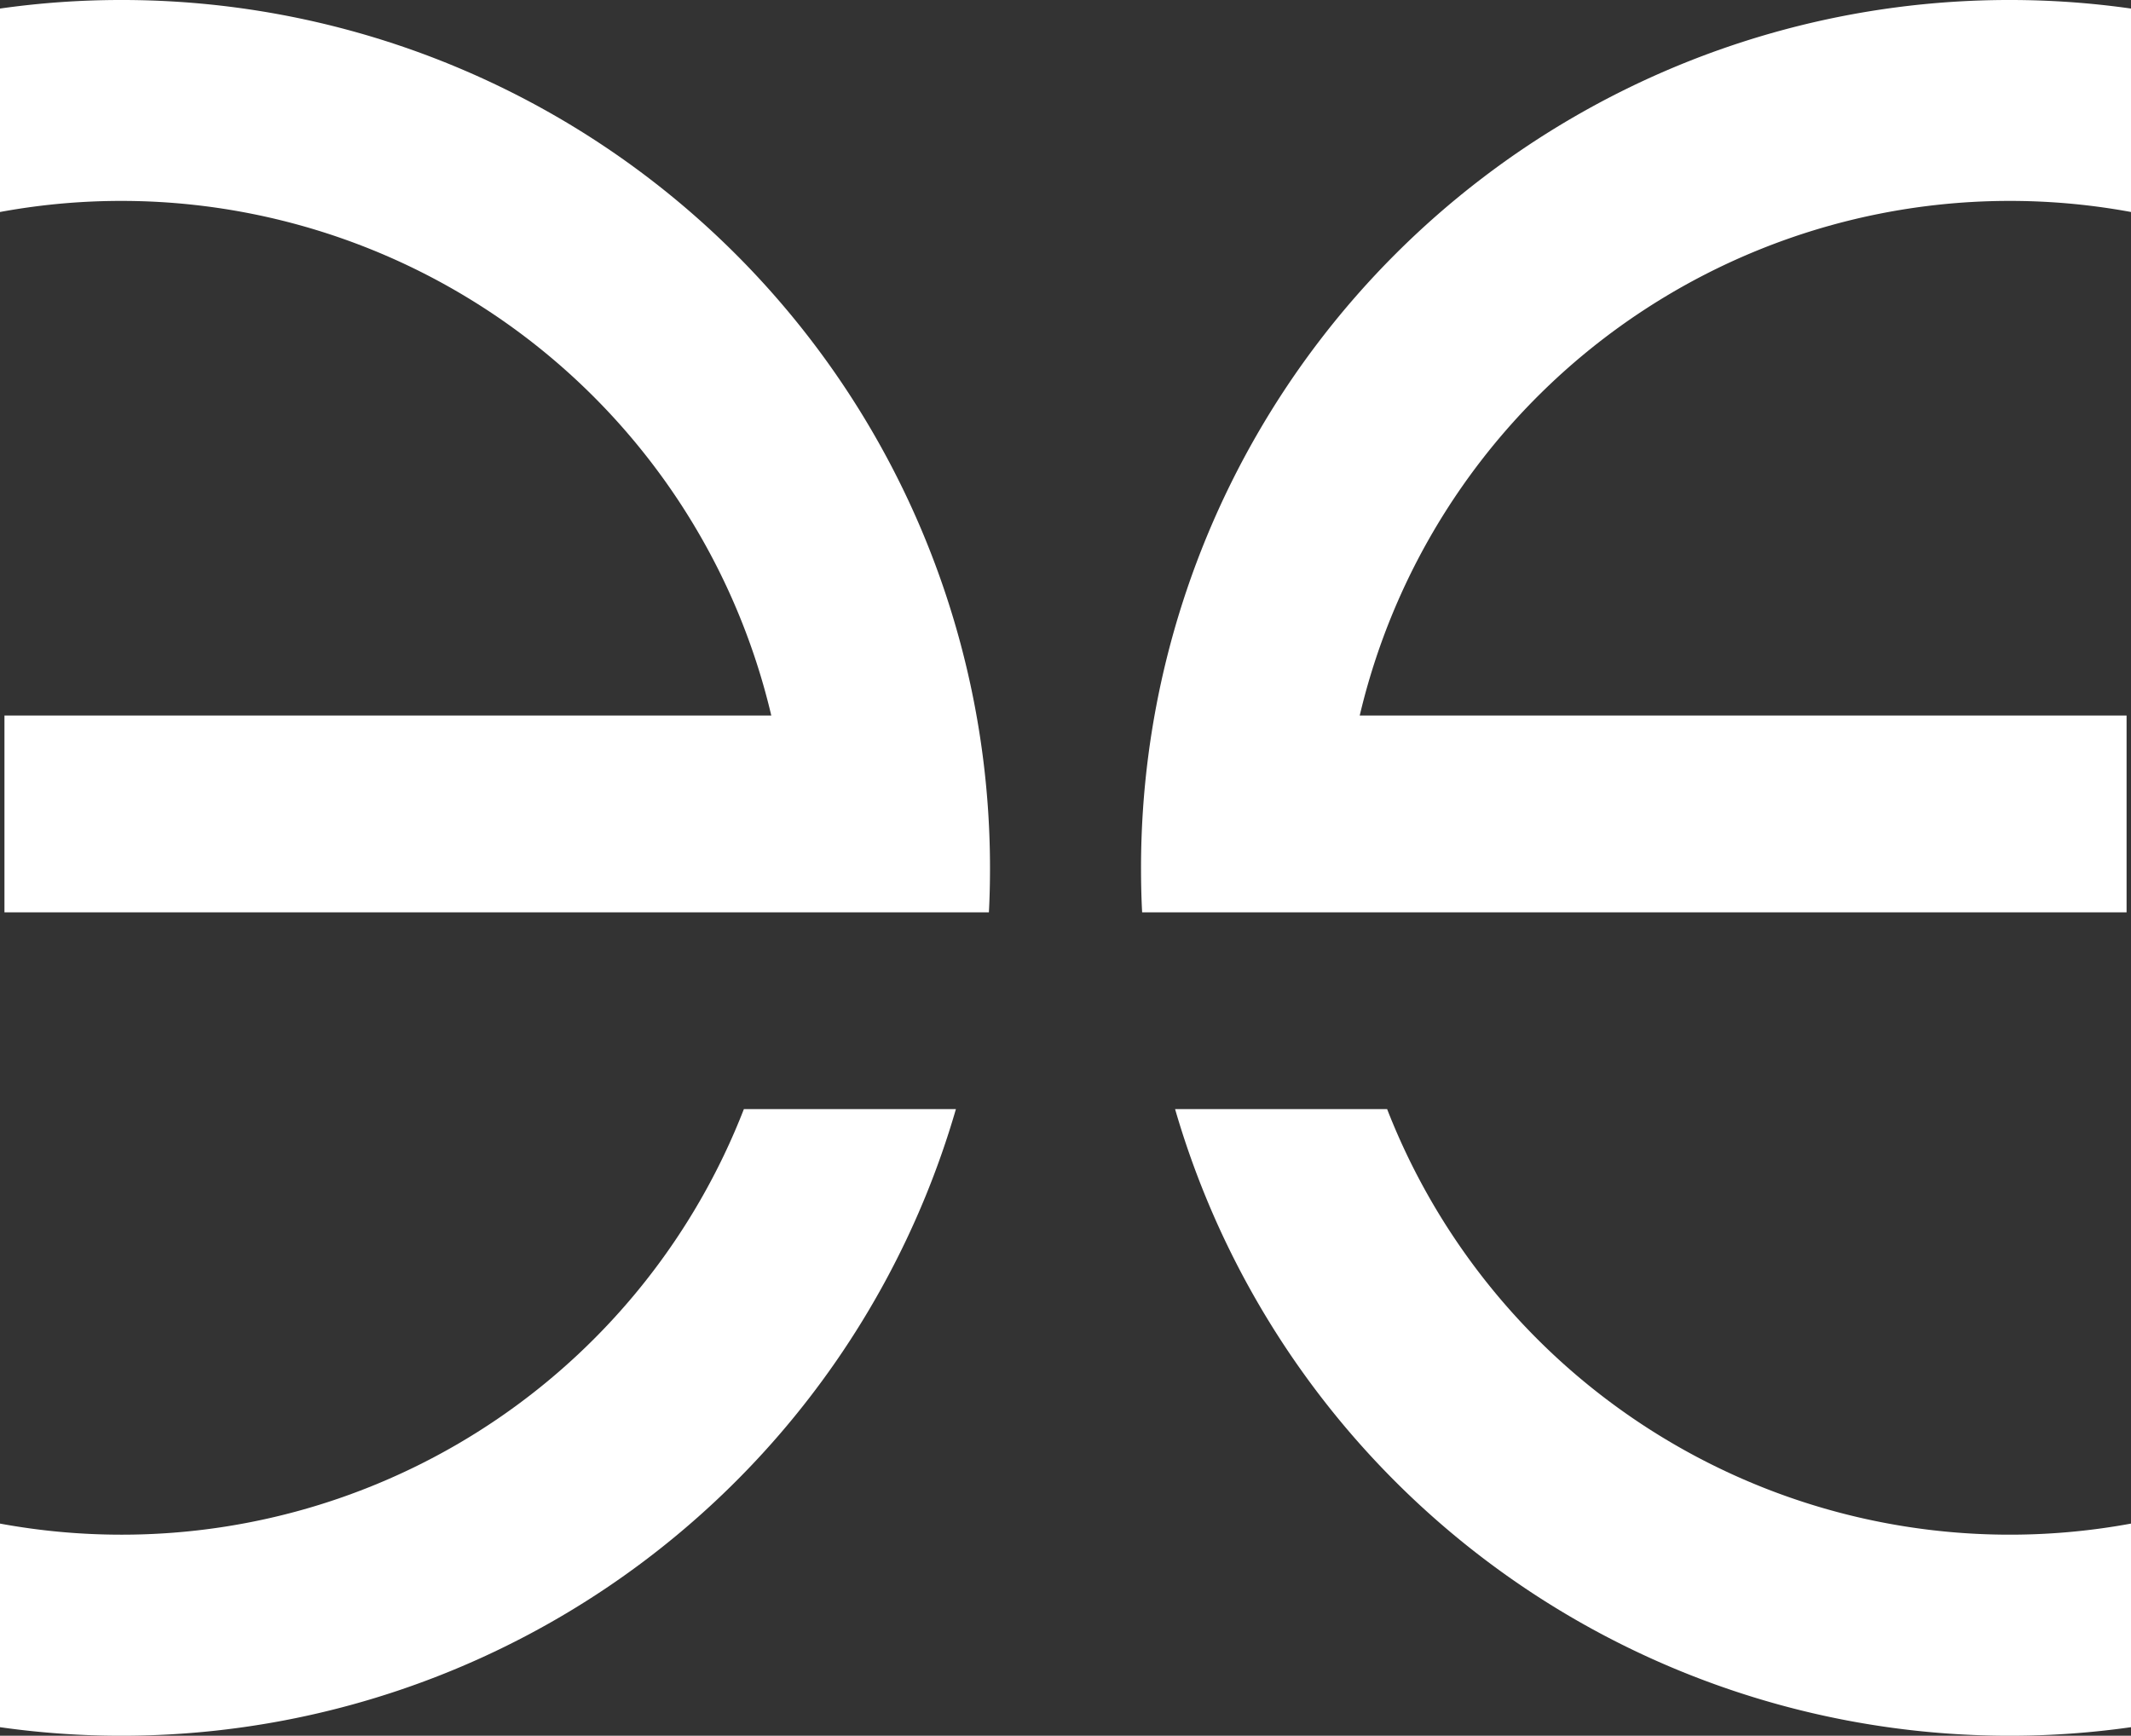
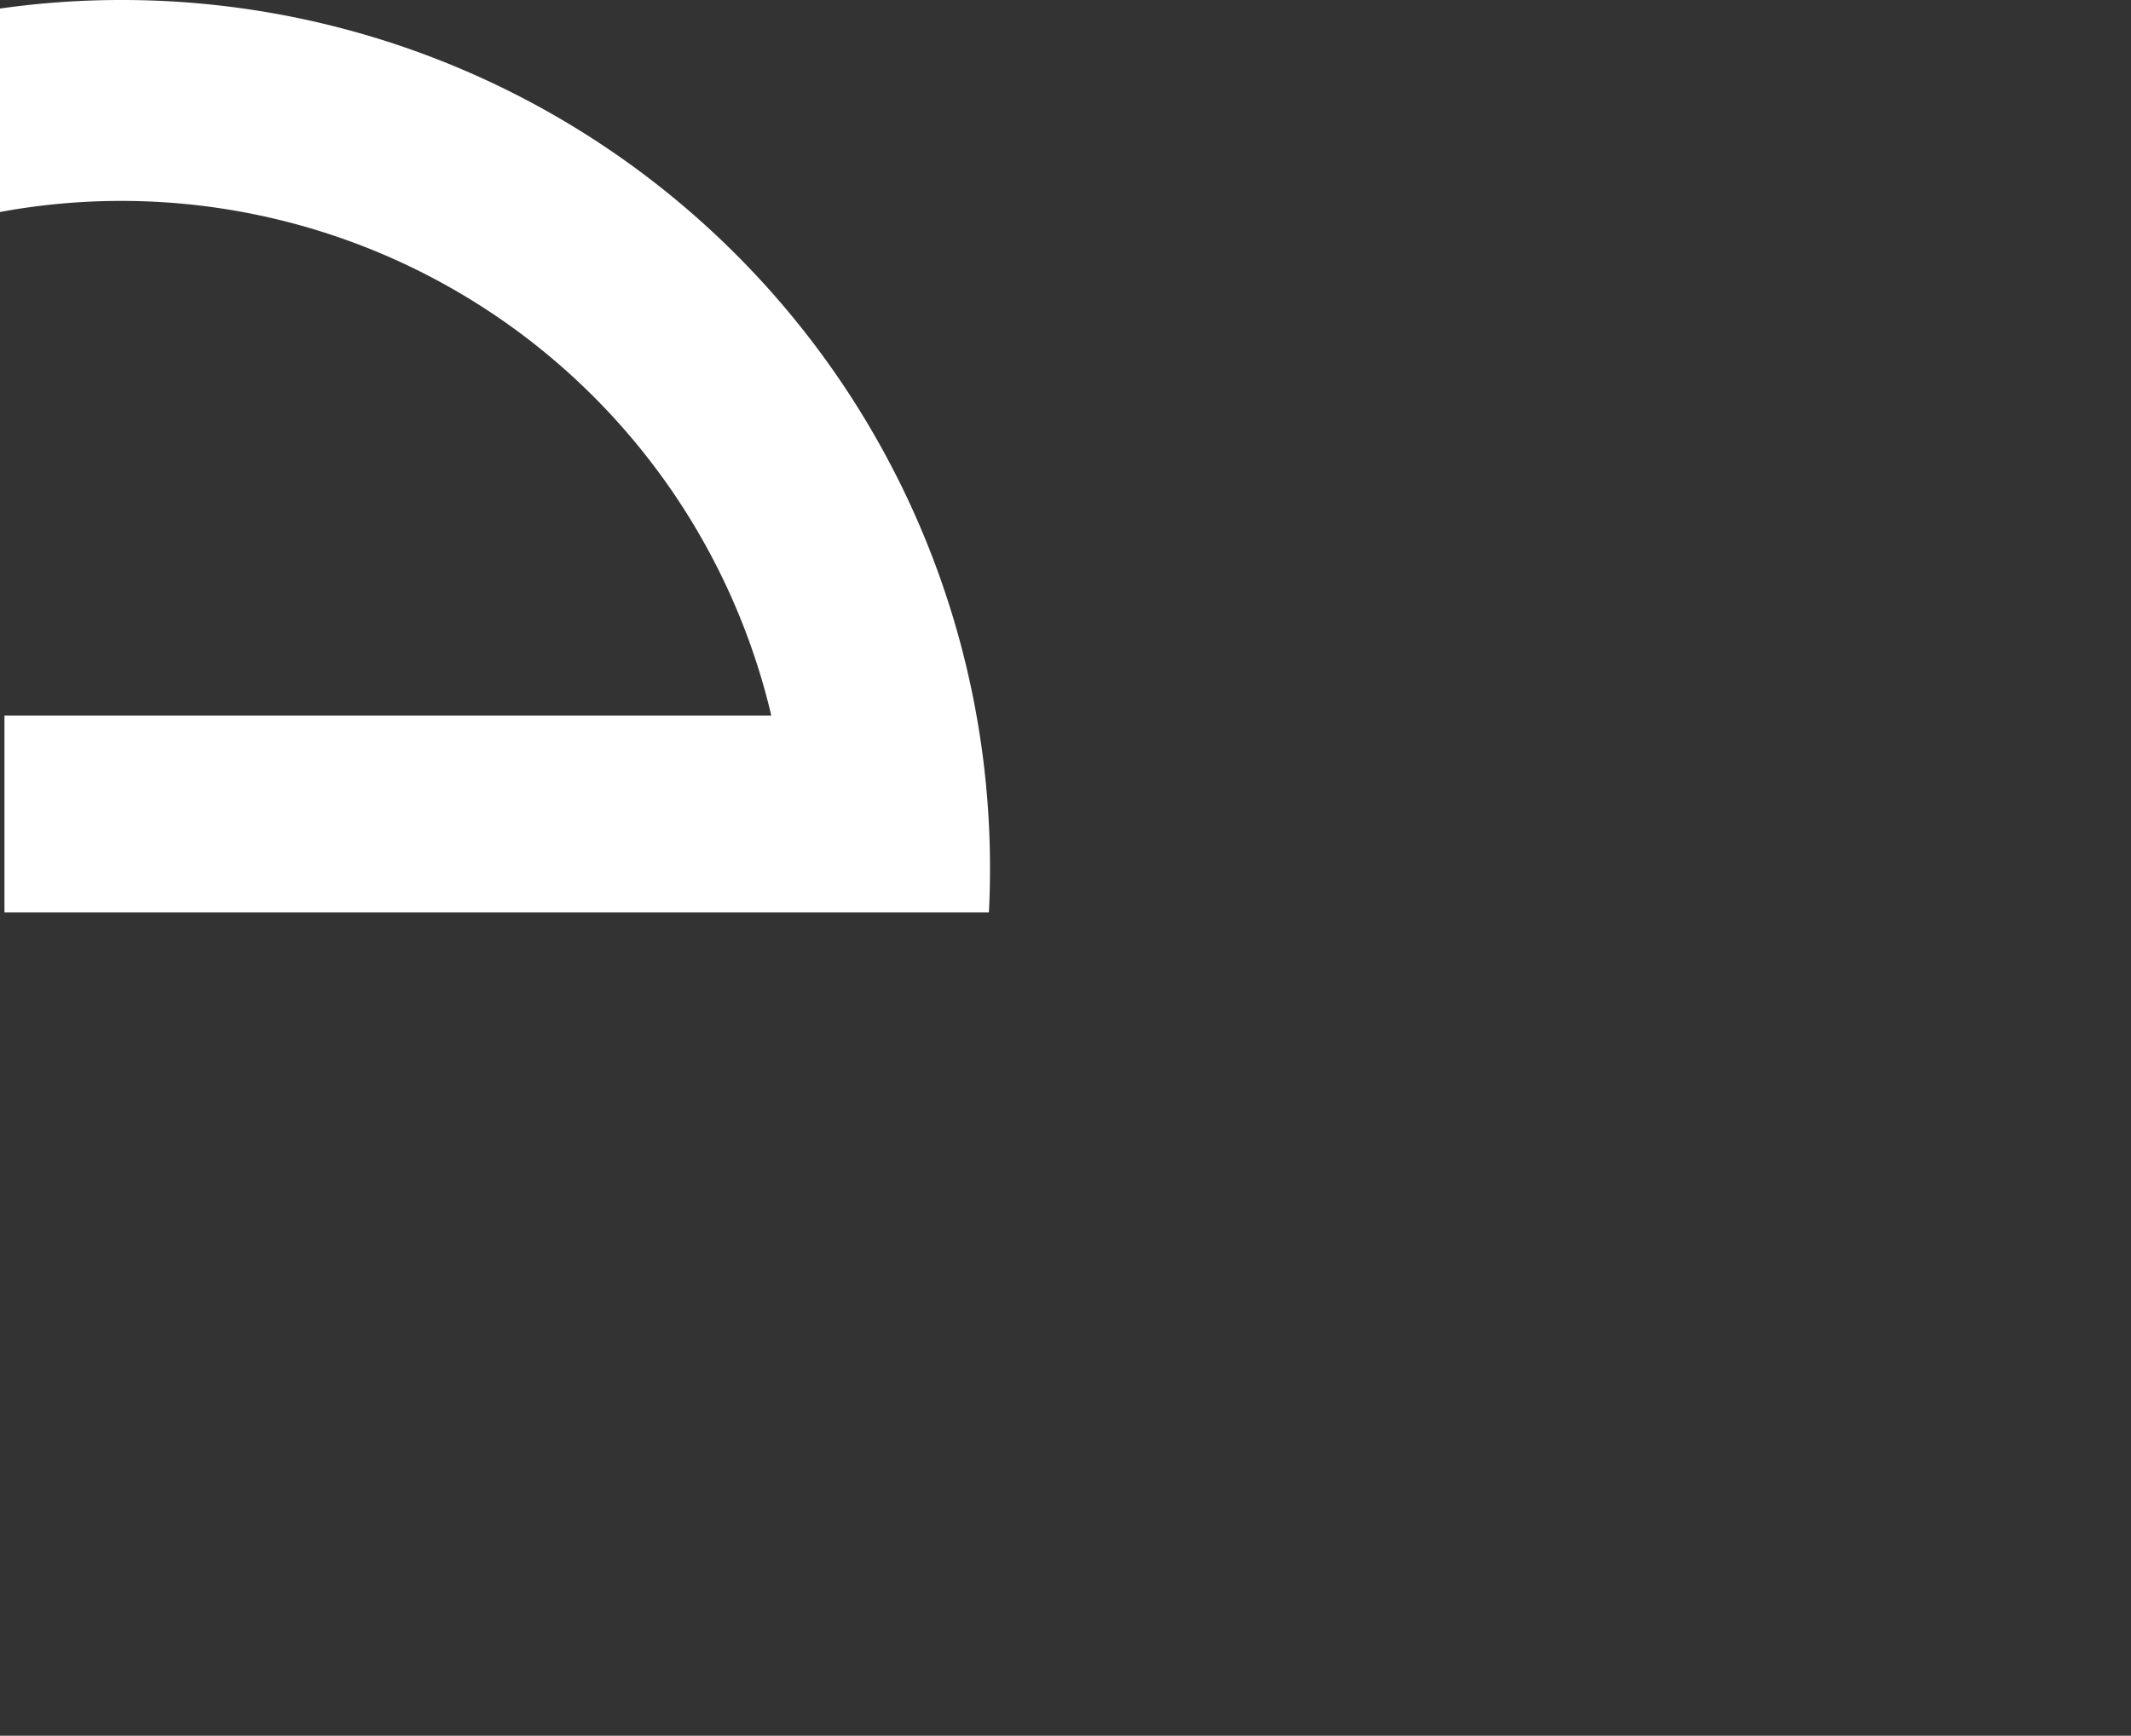
<svg xmlns="http://www.w3.org/2000/svg" width="134.47" height="109.55" viewBox="0 0 134.47 109.55">
  <rect x="0" y="0" width="134.47" height="109.55" fill="#333333" stroke="none" />
  <g id="Group_24" data-name="Group 24" transform="translate(642.141 -965.097)">
-     <path id="Path_94" data-name="Path 94" d="M465.8,0a54.777,54.777,0,0,0-54.78,54.77c0,.94.02,1.88.07,2.81h62.12V45.16h-48.39a42.144,42.144,0,0,1,48.67-31.78V.54A54.172,54.172,0,0,0,465.8,0" transform="translate(-981.16 965.097)" fill="#fff" />
-     <path id="Path_95" data-name="Path 95" d="M426.549,70h-13.38a54.813,54.813,0,0,0,52.63,39.55,54.172,54.172,0,0,0,7.69-.54V96.16A42.164,42.164,0,0,1,426.549,70" transform="translate(-981.16 965.097)" fill="#fff" />
    <path id="Path_93" data-name="Path 93" d="M346.709,0a54.171,54.171,0,0,0-7.69.54V13.38a42.144,42.144,0,0,1,48.67,31.78H339.3V57.58h62.12c.05-.93.07-1.87.07-2.81A54.777,54.777,0,0,0,346.709,0" transform="translate(-981.16 965.097)" fill="#fff" />
-     <path id="Path_96" data-name="Path 96" d="M346.709,96.86a42.3,42.3,0,0,1-7.69-.7v12.85a54.171,54.171,0,0,0,7.69.54A54.813,54.813,0,0,0,399.339,70h-13.38a42.114,42.114,0,0,1-39.25,26.86" transform="translate(-981.16 965.097)" fill="#fff" />
  </g>
</svg>